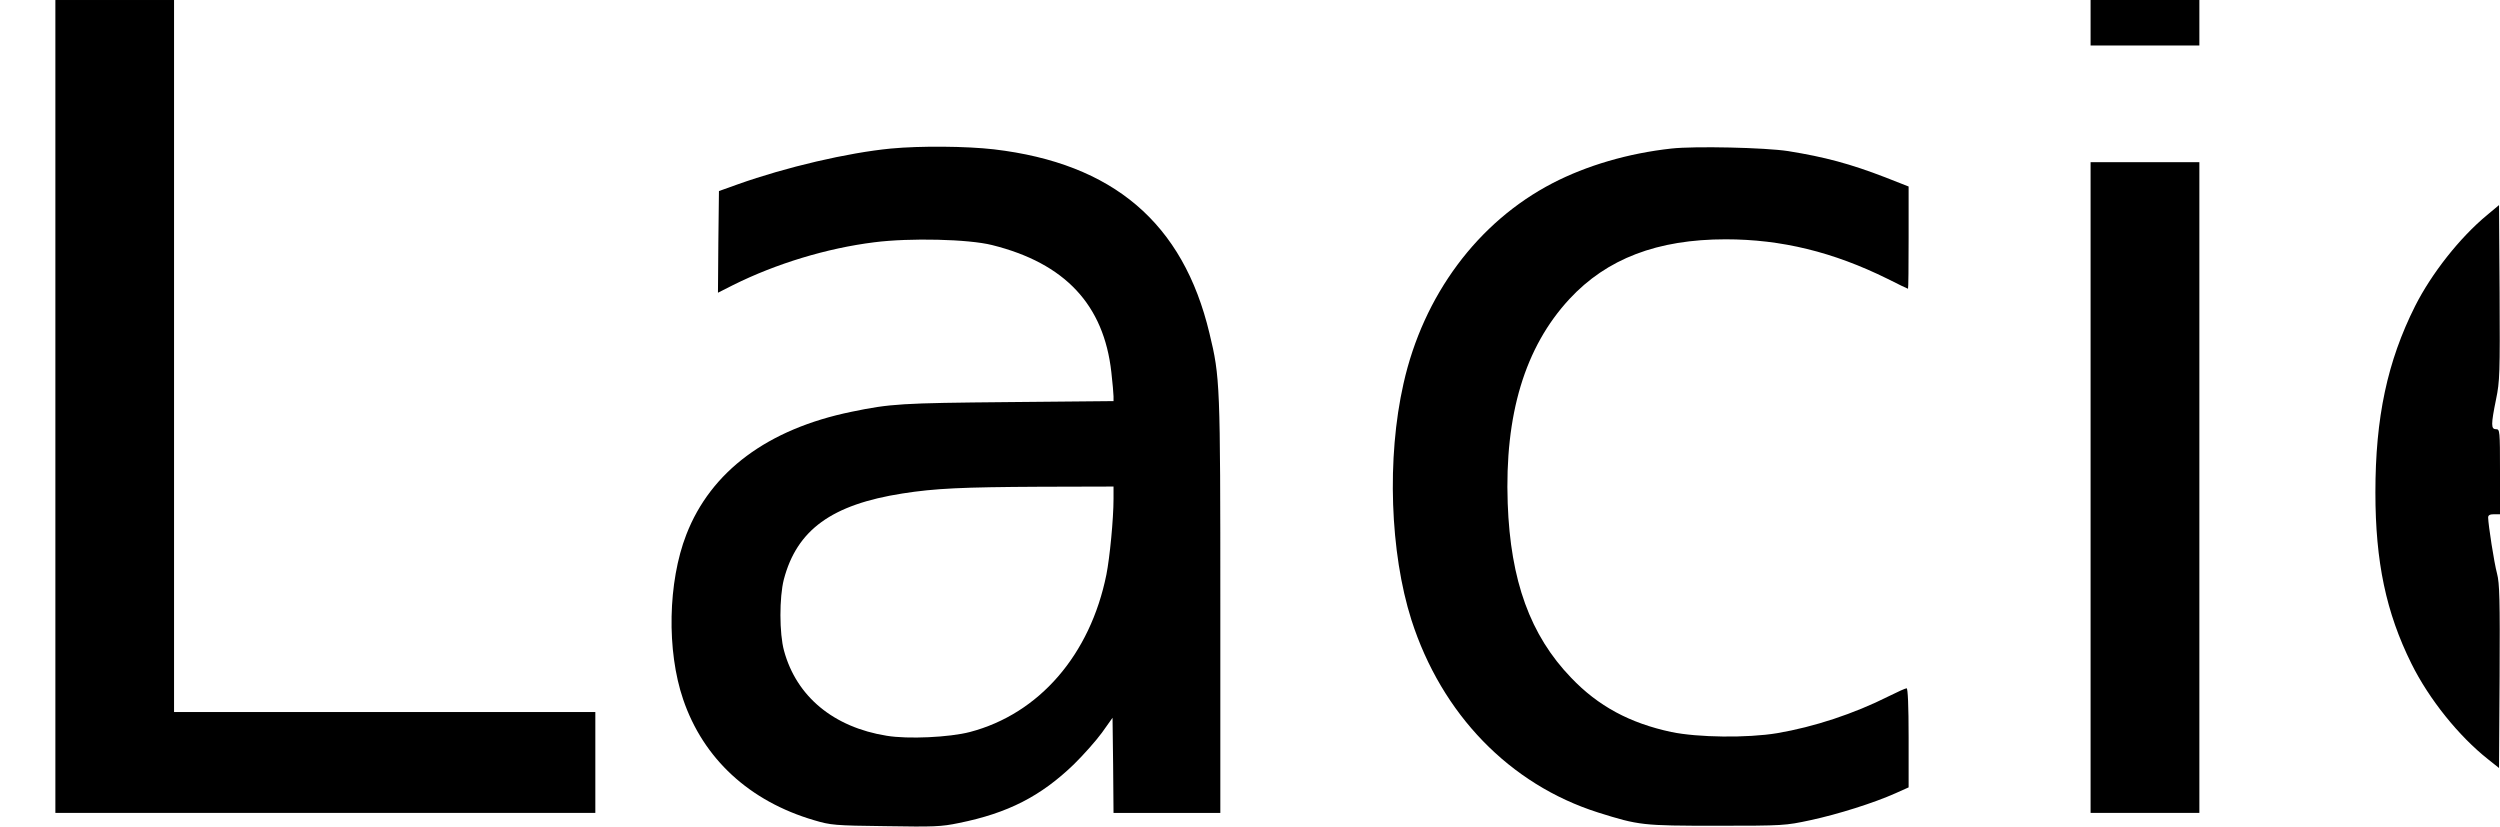
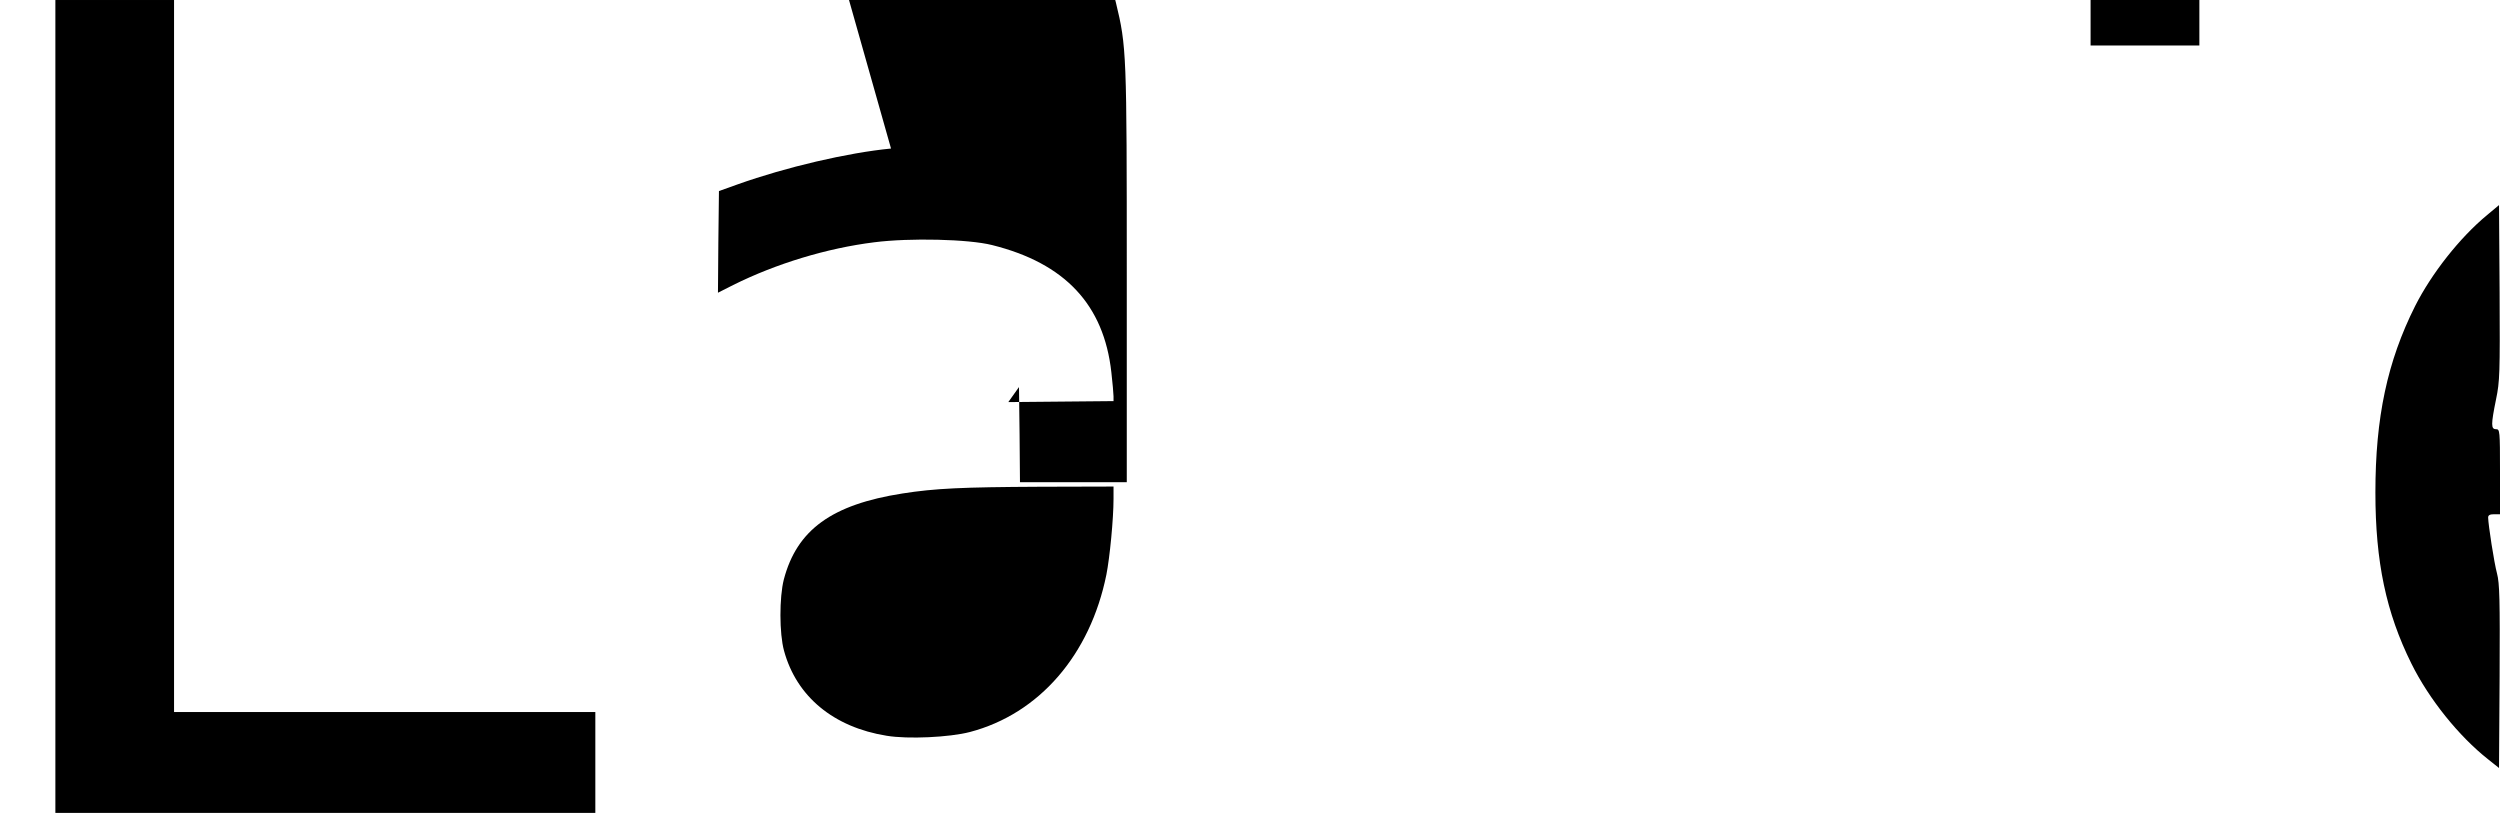
<svg xmlns="http://www.w3.org/2000/svg" version="1.0" width="100%" height="100%" viewBox="0 0 1264 418" preserveAspectRatio="xMidYMid meet">
  <g transform="translate(0,418) scale(0.1,-0.1)" fill="#000000" stroke="none">
    <path d="M280 2125 l0 -2055 1365 0 1365 0 0 255 0 255 -1065 0 -1065 0 0 1800 0 1800 -300 0 -300 0 0 -2055z" />
    <path d="M10570 4065 l0 -115 275 0 275 0 0 115 0 115 -275 0 -275 0 0 -115z" />
-     <path d="M4505 3429 c-218 -21 -531 -94 -775 -181 l-95 -34 -3 -257 -2 -257 77 39 c217 108 473 186 713 216 181 23 477 16 596 -14 369 -92 565 -302 603 -643 6 -54 11 -108 11 -122 l0 -24 -532 -5 c-542 -5 -595 -8 -793 -49 -423 -87 -711 -301 -835 -621 -93 -239 -100 -587 -16 -833 102 -300 335 -515 662 -611 84 -25 104 -27 361 -30 245 -4 281 -3 372 16 247 50 413 135 580 296 48 47 112 119 142 160 l54 76 3 -240 2 -241 270 0 270 0 0 1044 c0 1128 -1 1158 -55 1381 -133 558 -487 859 -1090 930 -139 16 -372 18 -520 4z m1125 -1771 c0 -102 -19 -297 -36 -383 -82 -406 -340 -704 -690 -796 -103 -27 -314 -37 -421 -19 -268 43 -456 198 -519 430 -24 87 -24 270 -1 360 66 251 242 379 600 435 166 26 301 32 695 34 l372 1 0 -62z" />
-     <path d="M8451 3429 c-219 -24 -429 -86 -601 -175 -378 -196 -654 -567 -754 -1014 -85 -375 -68 -854 40 -1194 153 -477 497 -832 944 -974 207 -65 223 -67 600 -67 339 0 347 1 473 28 140 30 323 88 430 136 l67 30 0 251 c0 163 -4 250 -10 250 -6 0 -46 -18 -90 -40 -177 -89 -377 -155 -565 -187 -151 -25 -400 -22 -535 6 -210 45 -370 131 -507 275 -206 214 -306 490 -320 881 -16 449 87 790 312 1033 189 204 445 302 790 302 282 0 544 -64 819 -200 55 -28 101 -50 103 -50 2 0 3 116 3 259 l0 258 -117 46 c-179 69 -306 103 -492 133 -116 18 -473 26 -590 13z" />
-     <path d="M10570 1715 l0 -1645 275 0 275 0 0 1645 0 1645 -275 0 -275 0 0 -1645z" />
+     <path d="M4505 3429 c-218 -21 -531 -94 -775 -181 l-95 -34 -3 -257 -2 -257 77 39 c217 108 473 186 713 216 181 23 477 16 596 -14 369 -92 565 -302 603 -643 6 -54 11 -108 11 -122 l0 -24 -532 -5 l54 76 3 -240 2 -241 270 0 270 0 0 1044 c0 1128 -1 1158 -55 1381 -133 558 -487 859 -1090 930 -139 16 -372 18 -520 4z m1125 -1771 c0 -102 -19 -297 -36 -383 -82 -406 -340 -704 -690 -796 -103 -27 -314 -37 -421 -19 -268 43 -456 198 -519 430 -24 87 -24 270 -1 360 66 251 242 379 600 435 166 26 301 32 695 34 l372 1 0 -62z" />
    <path d="M12575 3093 c-139 -115 -281 -296 -364 -460 -141 -281 -201 -564 -201 -943 0 -351 54 -607 182 -865 88 -178 239 -367 389 -485 l54 -43 3 462 c2 389 0 472 -13 521 -15 56 -44 245 -45 283 0 12 8 17 30 17 l30 0 0 215 c0 208 -1 215 -20 215 -26 0 -26 23 0 151 19 91 20 131 18 540 l-3 442 -60 -50z" />
  </g>
</svg>